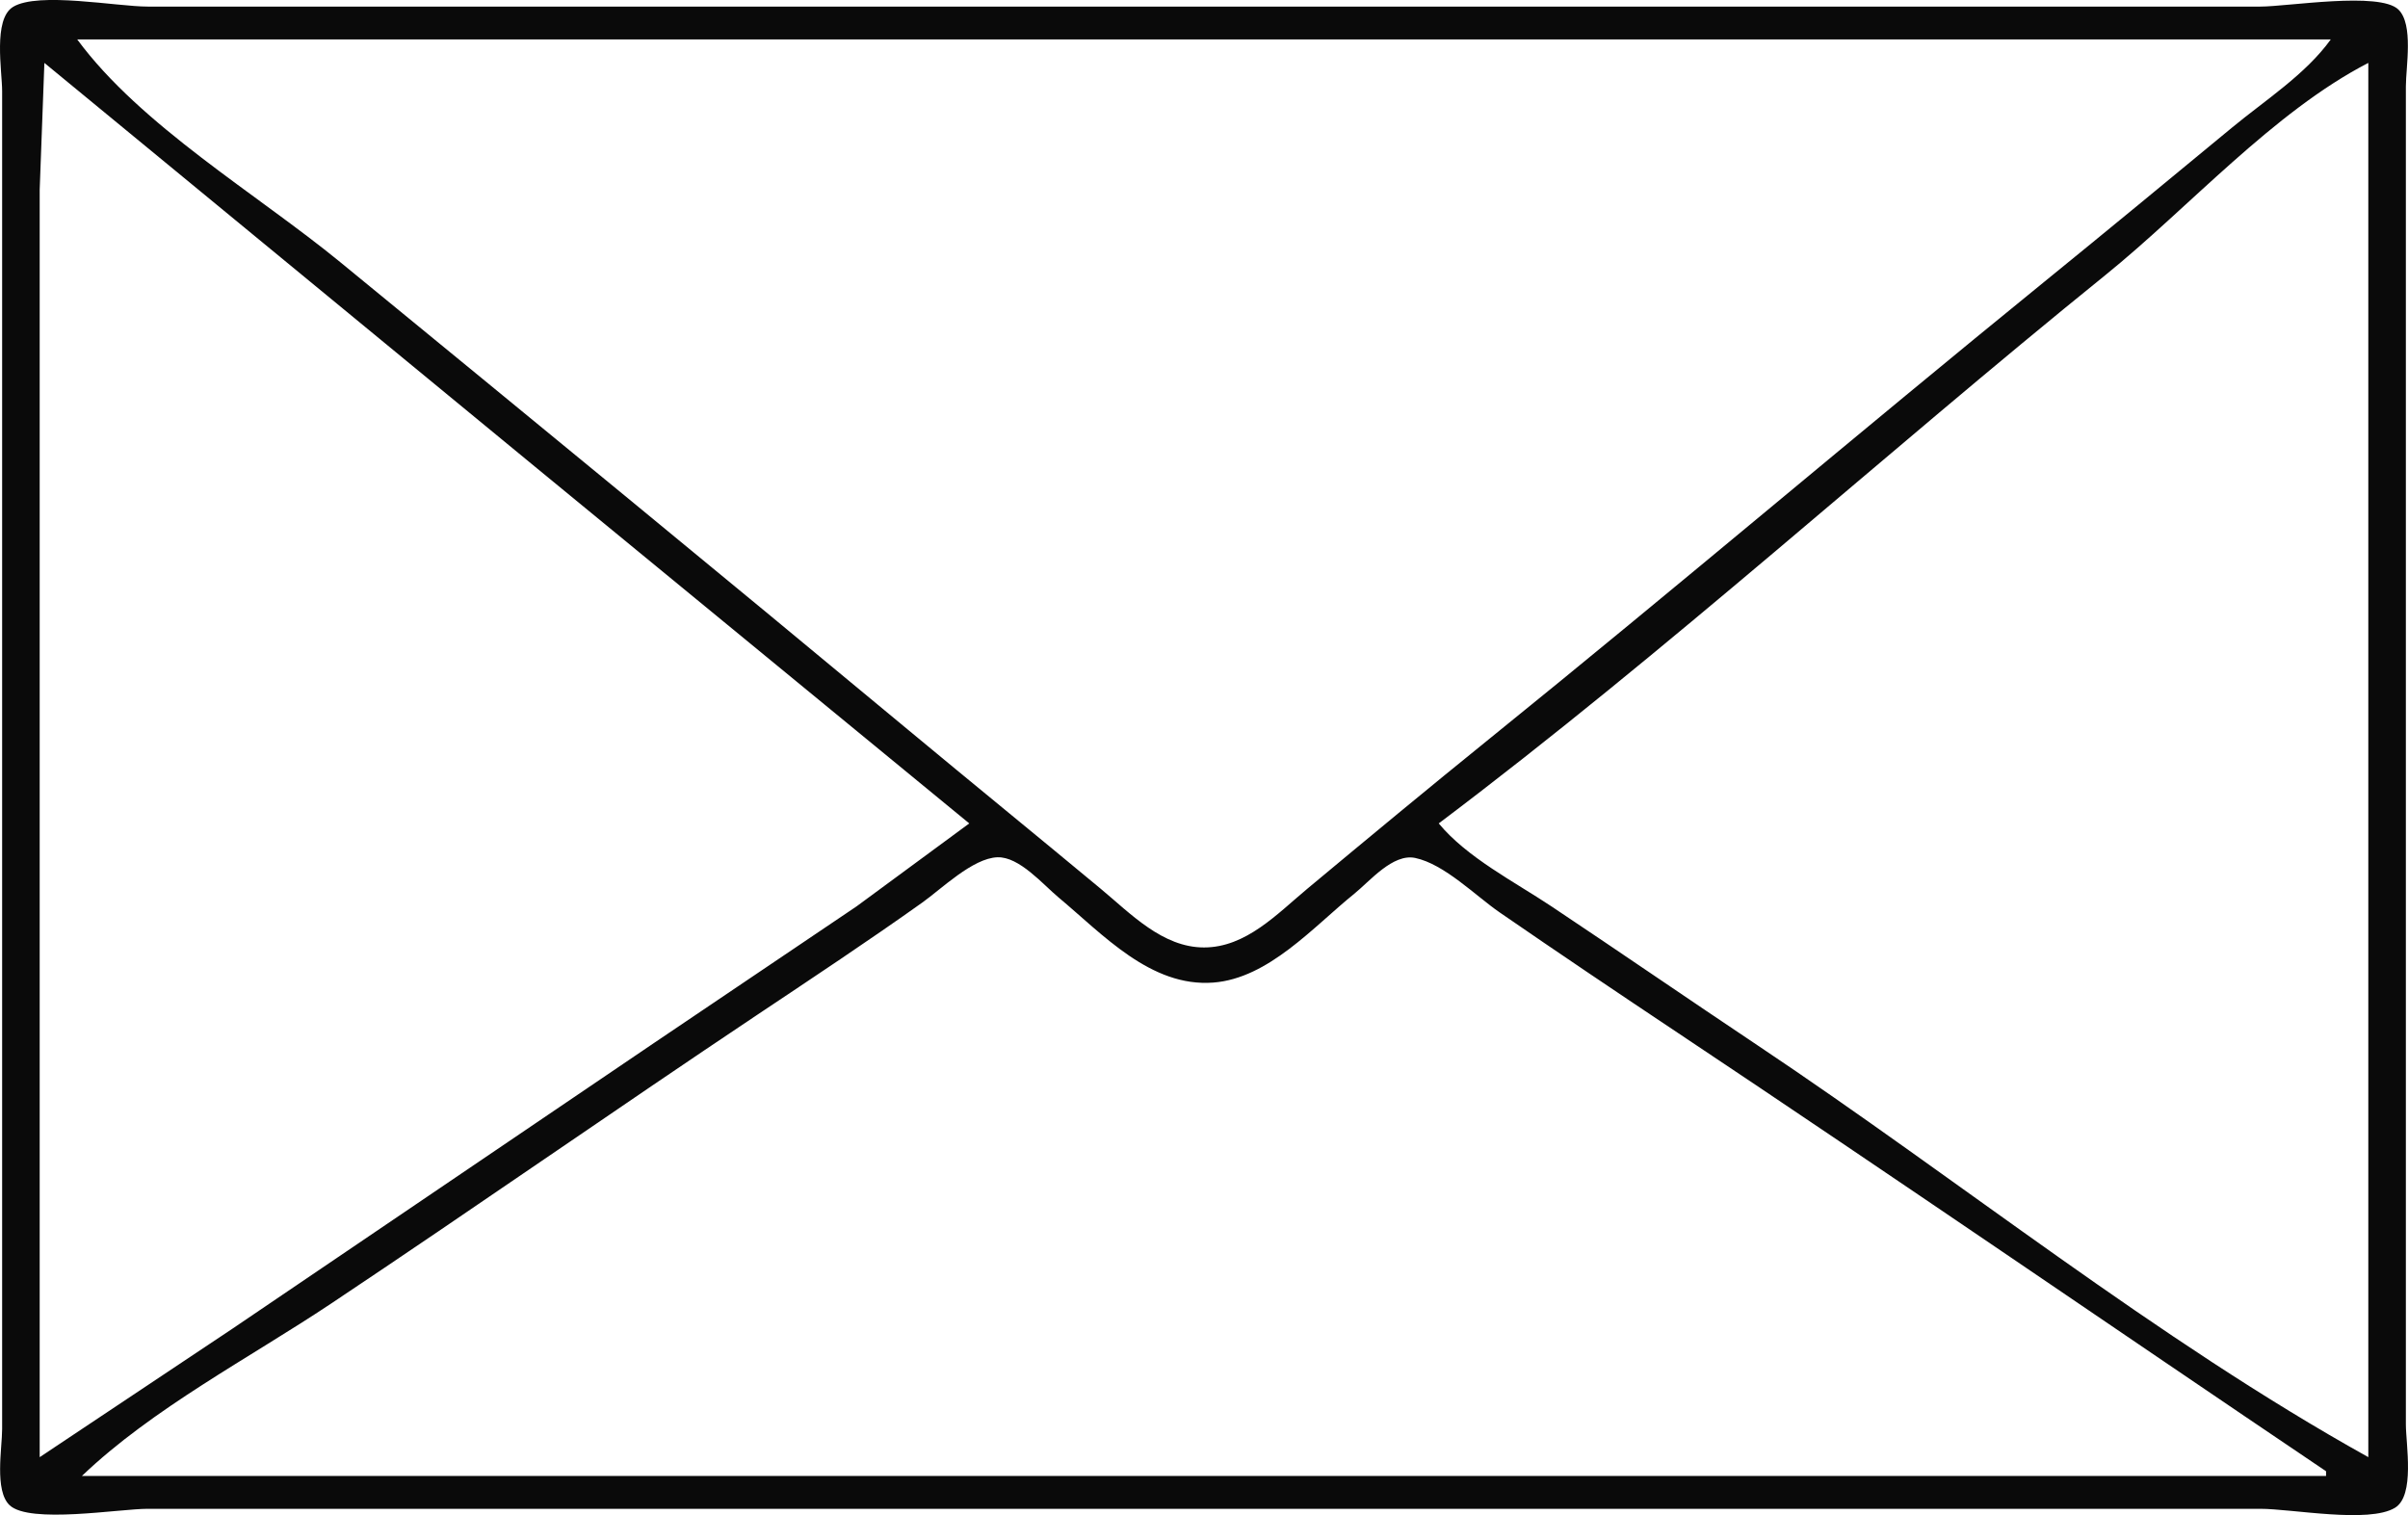
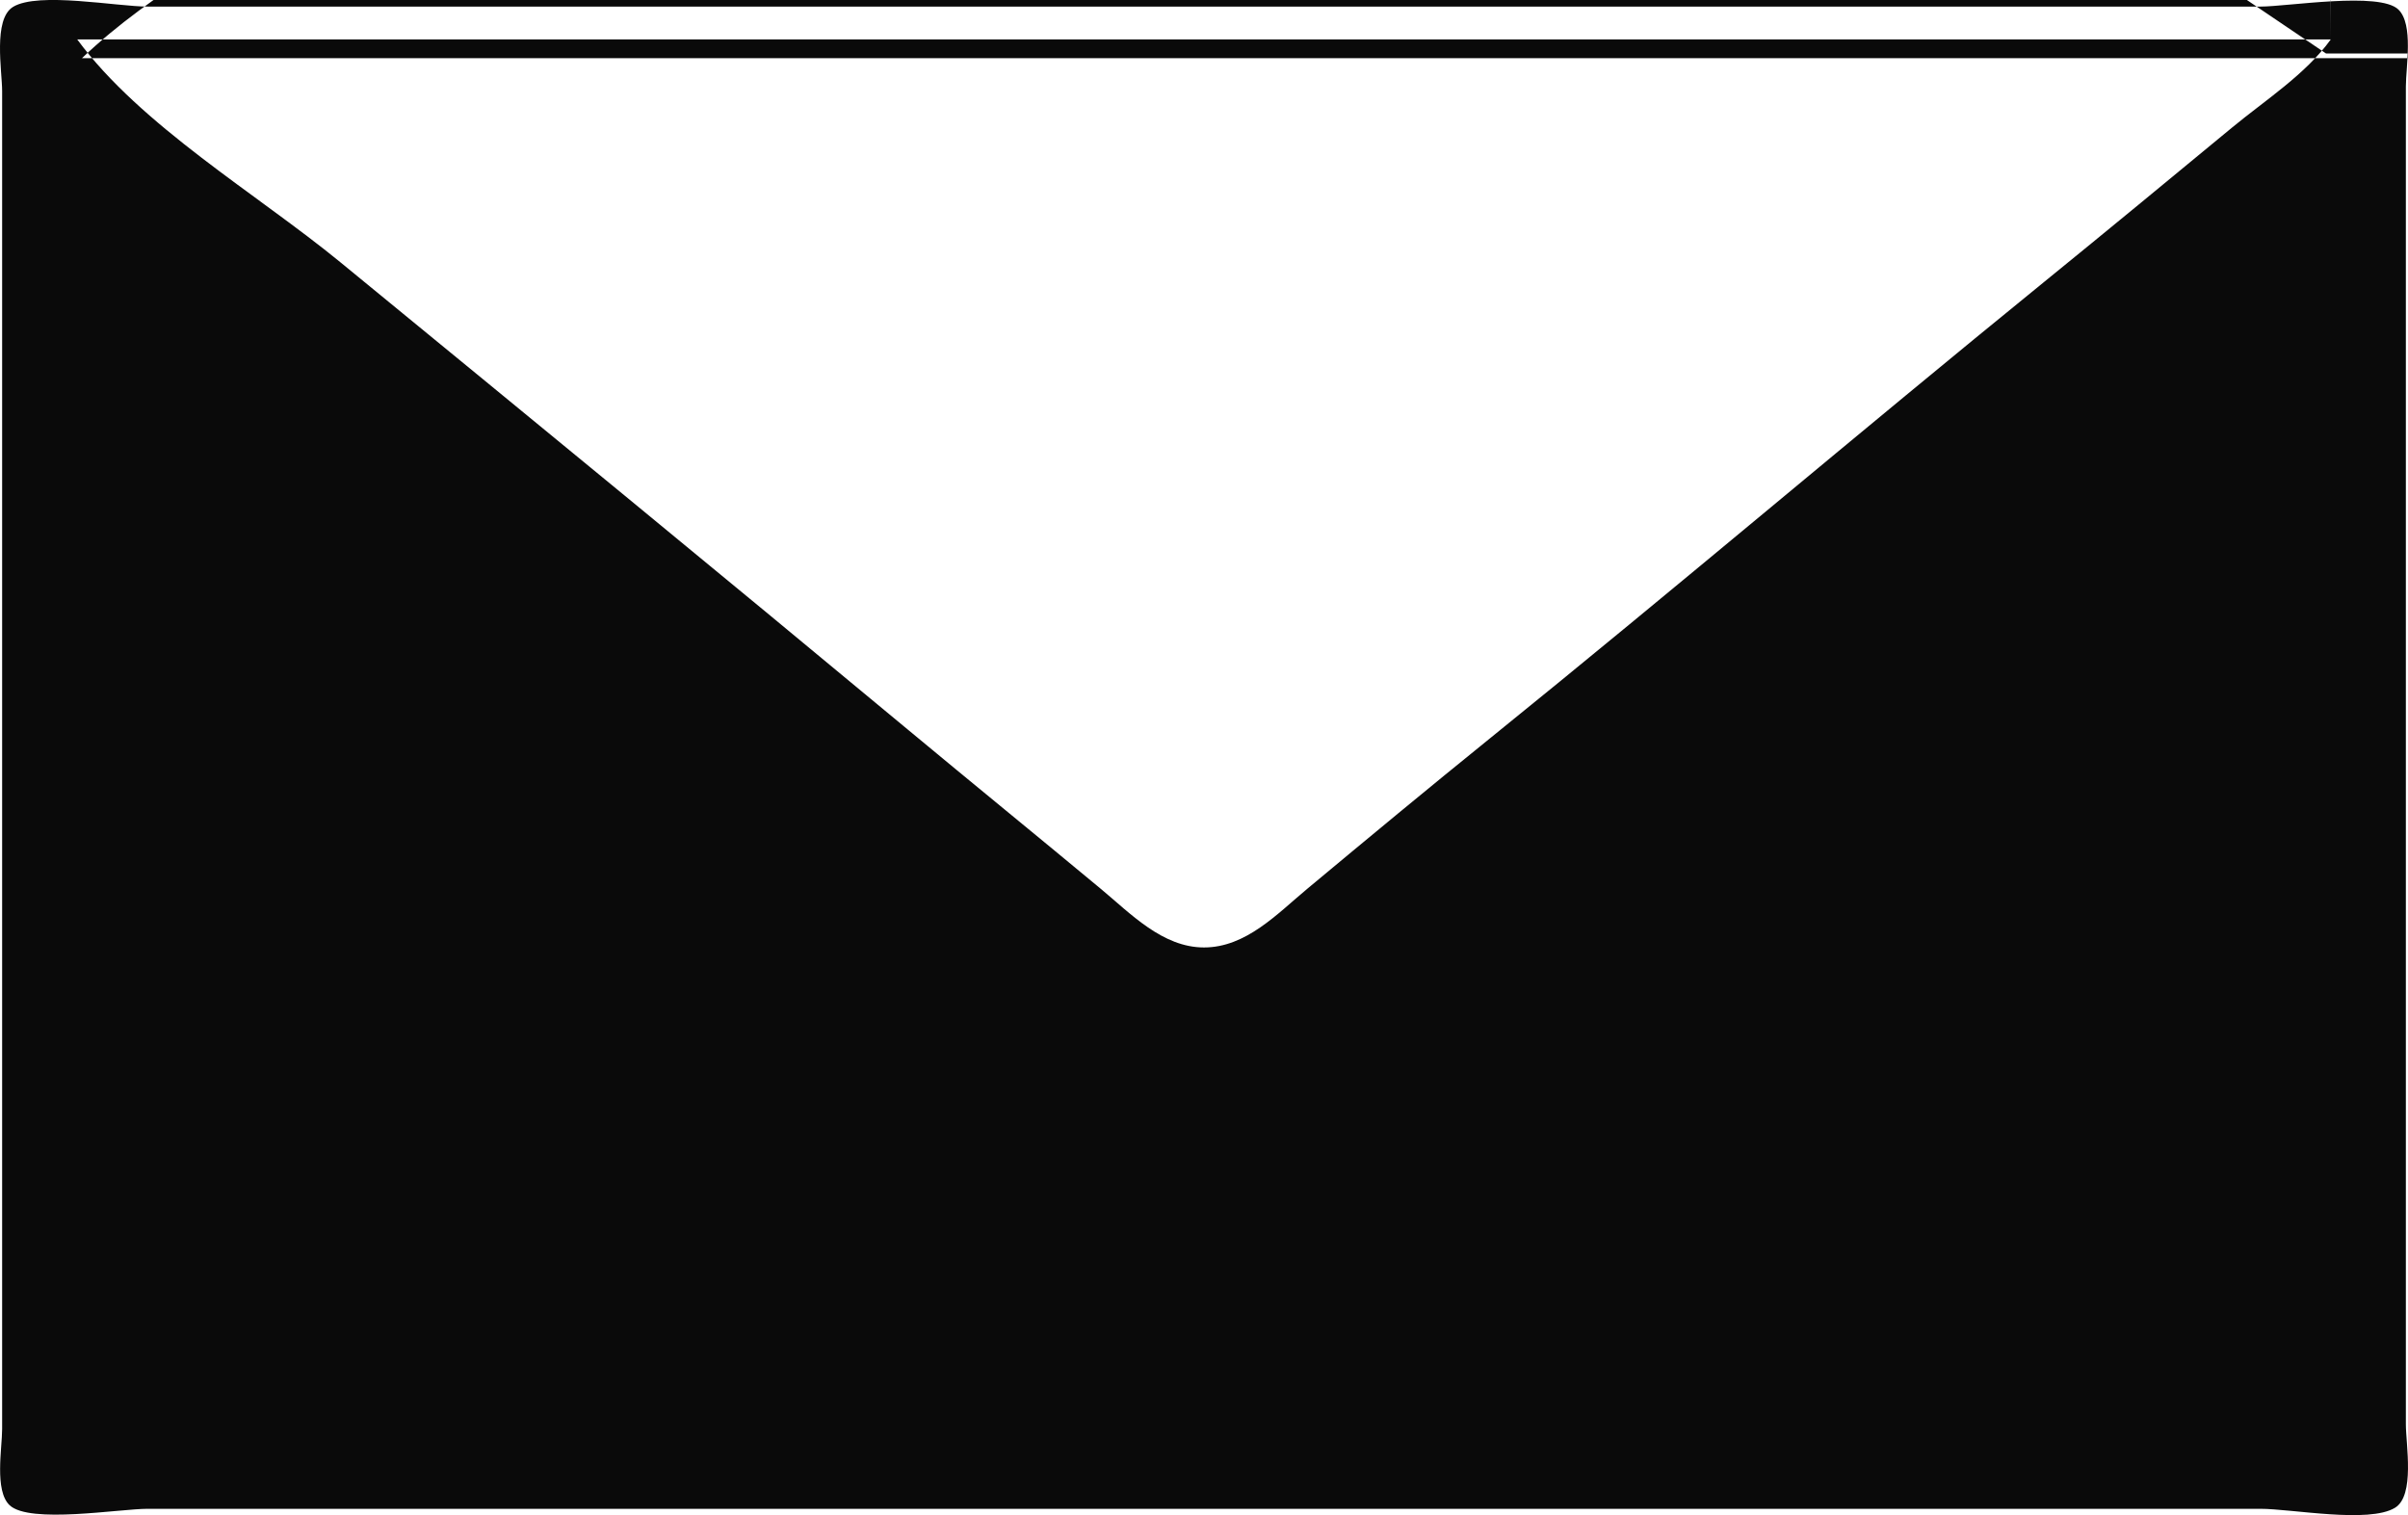
<svg xmlns="http://www.w3.org/2000/svg" xml:space="preserve" id="svg1" version="1.1" viewBox="0 0 168.248 105.872" height="105.872mm" width="168.248mm">
  <defs id="defs1" />
  <g transform="translate(110.552,-345.361)" id="layer1">
-     <path id="path1" d="m -109.643,345.845 c -1.408,0.858 -0.76,4.476 -0.76,5.882 v 17.057 61.013 15.417 c 0,1.348 -0.552,4.315 0.526,5.328 1.397,1.314 7.67,0.248 9.643,0.248 h 28.21 94.144 25.258 c 2.204,0 7.585,1.039 9.409,-0.072 1.408,-0.857 0.76,-4.426 0.76,-5.833 v -17.057 -61.013 -15.417 c 0,-1.365 0.551,-4.338 -0.526,-5.374 -1.317,-1.265 -7.731,-0.203 -9.643,-0.203 h -28.21 -94.144 -25.258 c -2.158,0 -7.642,-1.053 -9.409,0.022 m 161.942,2.274 c -1.752,2.436 -4.583,4.245 -6.889,6.151 -4.363,3.605 -8.729,7.209 -13.121,10.779 -12.97,10.544 -25.708,21.374 -38.707,31.882 -4.294,3.471 -8.551,7.001 -12.793,10.535 -2.097,1.747 -4.283,4.101 -7.217,4.101 -2.899,0 -5.135,-2.371 -7.217,-4.101 -4.47,-3.715 -8.979,-7.384 -13.449,-11.1 -13.18,-10.955 -26.437,-21.825 -39.691,-32.69 -5.787,-4.744 -13.937,-9.534 -18.37,-15.557 H 52.299 m -159.75,1.64 34.443,28.35 30.179,24.791 -7.873,5.795 -14.105,9.514 -29.523,20.01 -13.449,8.965 v -68.886 -19.682 l 0.328,-8.857 m 162.374,0 v 97.424 c -14.842,-8.263 -28.517,-19.322 -42.644,-28.757 -4.826,-3.223 -9.605,-6.512 -14.433,-9.731 -2.573,-1.715 -5.899,-3.407 -7.873,-5.795 16.022,-12.075 30.975,-25.701 46.58,-38.315 5.817,-4.702 11.732,-11.401 18.37,-14.826 m -2.952,98.408 v 0.328 H -104.827 c 4.907,-4.7 11.73,-8.257 17.385,-12.028 10.001,-6.667 19.855,-13.553 29.851,-20.228 3.841,-2.565 7.718,-5.13 11.481,-7.81 1.347,-0.959 3.527,-3.103 5.248,-3.163 1.528,-0.053 3.184,1.9 4.264,2.8 3.092,2.576 6.446,6.293 10.825,5.955 3.865,-0.298 6.999,-3.91 9.841,-6.202 1.092,-0.881 2.701,-2.837 4.264,-2.505 2.047,0.435 4.211,2.642 5.905,3.809 4.127,2.844 8.295,5.648 12.465,8.428 15.156,10.104 30.167,20.429 45.268,30.616 z" style="fill:#0a0a0a;stroke:none" />
+     <path id="path1" d="m -109.643,345.845 c -1.408,0.858 -0.76,4.476 -0.76,5.882 v 17.057 61.013 15.417 c 0,1.348 -0.552,4.315 0.526,5.328 1.397,1.314 7.67,0.248 9.643,0.248 h 28.21 94.144 25.258 c 2.204,0 7.585,1.039 9.409,-0.072 1.408,-0.857 0.76,-4.426 0.76,-5.833 v -17.057 -61.013 -15.417 c 0,-1.365 0.551,-4.338 -0.526,-5.374 -1.317,-1.265 -7.731,-0.203 -9.643,-0.203 h -28.21 -94.144 -25.258 c -2.158,0 -7.642,-1.053 -9.409,0.022 m 161.942,2.274 c -1.752,2.436 -4.583,4.245 -6.889,6.151 -4.363,3.605 -8.729,7.209 -13.121,10.779 -12.97,10.544 -25.708,21.374 -38.707,31.882 -4.294,3.471 -8.551,7.001 -12.793,10.535 -2.097,1.747 -4.283,4.101 -7.217,4.101 -2.899,0 -5.135,-2.371 -7.217,-4.101 -4.47,-3.715 -8.979,-7.384 -13.449,-11.1 -13.18,-10.955 -26.437,-21.825 -39.691,-32.69 -5.787,-4.744 -13.937,-9.534 -18.37,-15.557 H 52.299 v -68.886 -19.682 l 0.328,-8.857 m 162.374,0 v 97.424 c -14.842,-8.263 -28.517,-19.322 -42.644,-28.757 -4.826,-3.223 -9.605,-6.512 -14.433,-9.731 -2.573,-1.715 -5.899,-3.407 -7.873,-5.795 16.022,-12.075 30.975,-25.701 46.58,-38.315 5.817,-4.702 11.732,-11.401 18.37,-14.826 m -2.952,98.408 v 0.328 H -104.827 c 4.907,-4.7 11.73,-8.257 17.385,-12.028 10.001,-6.667 19.855,-13.553 29.851,-20.228 3.841,-2.565 7.718,-5.13 11.481,-7.81 1.347,-0.959 3.527,-3.103 5.248,-3.163 1.528,-0.053 3.184,1.9 4.264,2.8 3.092,2.576 6.446,6.293 10.825,5.955 3.865,-0.298 6.999,-3.91 9.841,-6.202 1.092,-0.881 2.701,-2.837 4.264,-2.505 2.047,0.435 4.211,2.642 5.905,3.809 4.127,2.844 8.295,5.648 12.465,8.428 15.156,10.104 30.167,20.429 45.268,30.616 z" style="fill:#0a0a0a;stroke:none" />
  </g>
</svg>